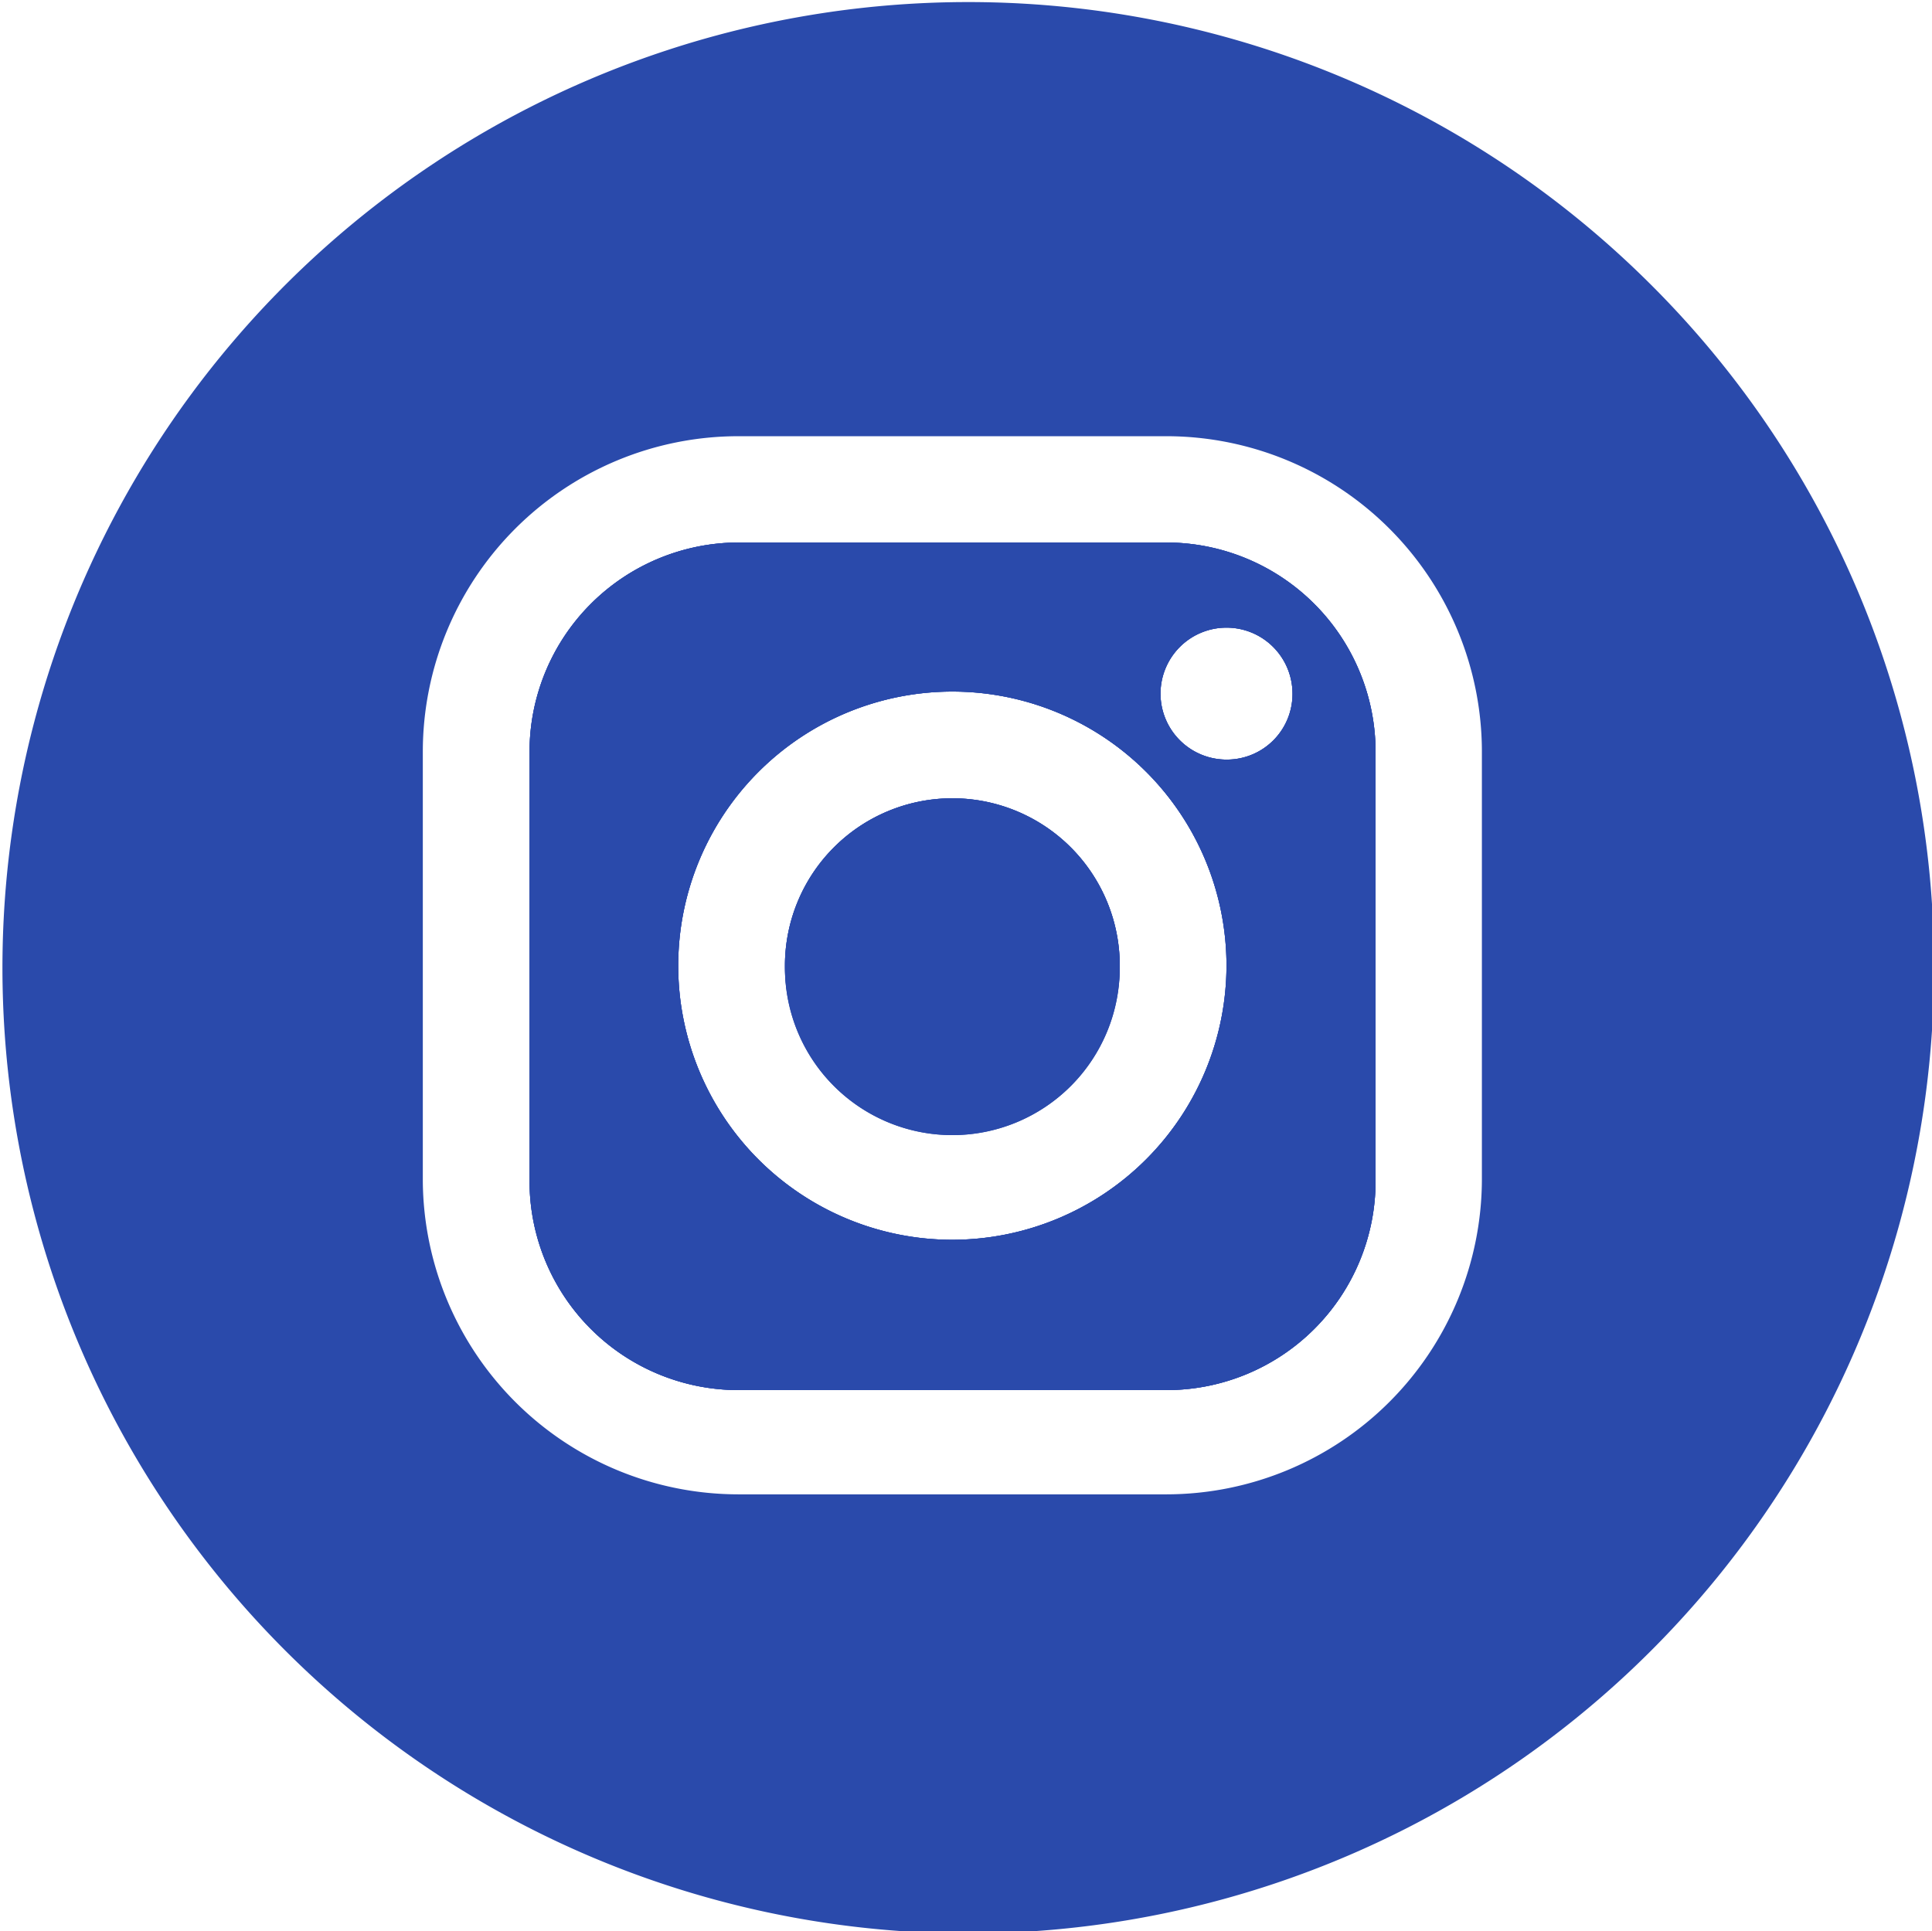
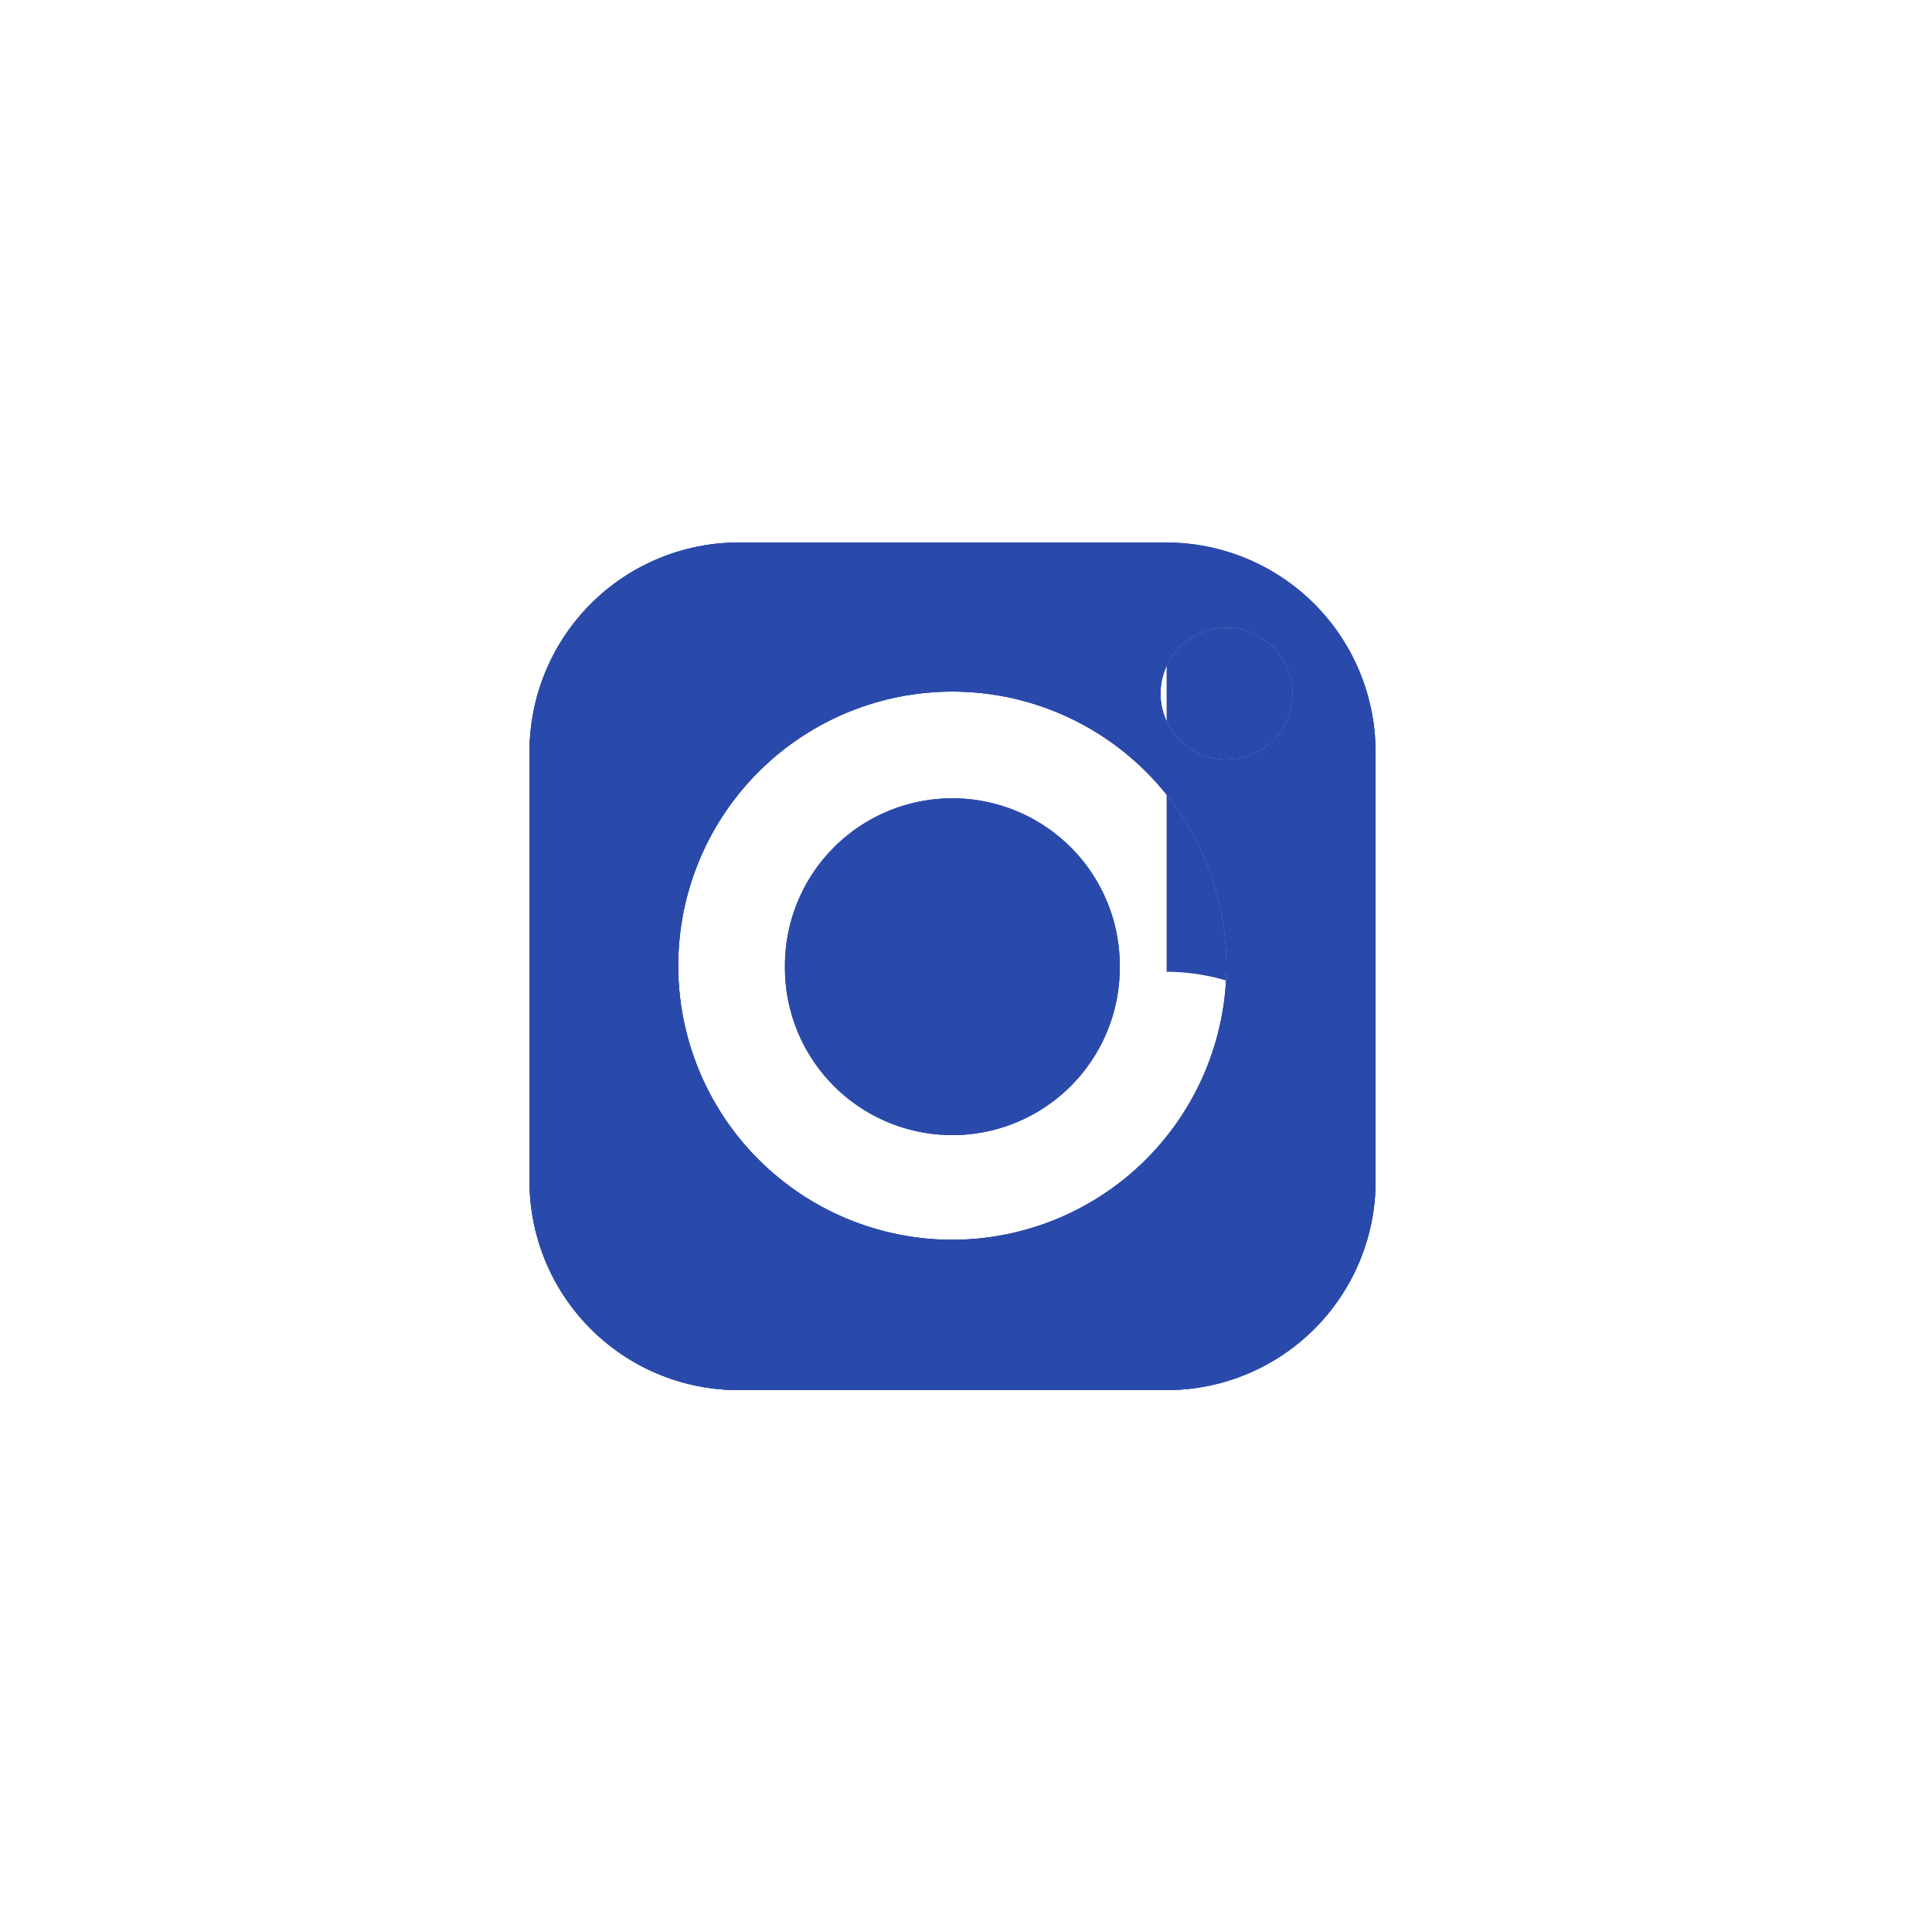
<svg xmlns="http://www.w3.org/2000/svg" viewBox="0 0 47.43 47.42">
  <g fill="#2a4aab">
-     <path d="m27.49 23.71a4.11 4.11 0 1 1 -4.11-4.11 4.11 4.11 0 0 1 4.11 4.11z" />
    <path d="m28.64 13.32h-10.52a5.14 5.14 0 0 0 -5.12 5.14v10.54a5.13 5.13 0 0 0 5.13 5.13h10.51a5.13 5.13 0 0 0 5.13-5.13v-10.54a5.14 5.14 0 0 0 -5.13-5.14zm-5.26 17.12a6.73 6.73 0 1 1 6.73-6.73 6.74 6.74 0 0 1 -6.73 6.73zm6.74-11.79a1.62 1.62 0 1 1 1.61-1.65 1.61 1.61 0 0 1 -1.61 1.65z" />
-     <path d="m40.48 6.94a23.71 23.71 0 1 0 7 16.77 23.64 23.64 0 0 0 -7-16.77zm-4.1 22a7.75 7.75 0 0 1 -7.74 7.75h-10.52a7.75 7.75 0 0 1 -7.74-7.69v-10.54a7.75 7.75 0 0 1 7.74-7.75h10.52a7.75 7.75 0 0 1 7.74 7.75z" />
-     <path d="m23.38 19.6a4.11 4.11 0 1 0 4.11 4.11 4.11 4.11 0 0 0 -4.11-4.11zm0 0a4.11 4.11 0 1 0 4.11 4.11 4.11 4.11 0 0 0 -4.11-4.11zm0 0a4.11 4.11 0 1 0 4.11 4.11 4.11 4.11 0 0 0 -4.11-4.11zm0 0a4.11 4.11 0 1 0 4.11 4.11 4.11 4.11 0 0 0 -4.11-4.11zm5.26-6.28h-10.52a5.14 5.14 0 0 0 -5.12 5.14v10.54a5.13 5.13 0 0 0 5.13 5.13h10.51a5.13 5.13 0 0 0 5.13-5.13v-10.54a5.14 5.14 0 0 0 -5.13-5.14zm-5.26 17.12a6.73 6.73 0 1 1 6.73-6.73 6.74 6.74 0 0 1 -6.73 6.73zm6.74-11.79a1.62 1.62 0 1 1 1.61-1.65 1.61 1.61 0 0 1 -1.61 1.65zm-6.74 1a4.11 4.11 0 1 0 4.11 4.11 4.11 4.11 0 0 0 -4.11-4.16zm0 0a4.11 4.11 0 1 0 4.11 4.11 4.11 4.11 0 0 0 -4.11-4.16zm0 0a4.11 4.11 0 1 0 4.11 4.11 4.11 4.11 0 0 0 -4.11-4.16z" />
+     <path d="m23.38 19.6a4.11 4.11 0 1 0 4.11 4.11 4.11 4.11 0 0 0 -4.11-4.11zm0 0a4.11 4.11 0 1 0 4.11 4.11 4.11 4.11 0 0 0 -4.11-4.11zm0 0a4.11 4.11 0 1 0 4.11 4.11 4.11 4.11 0 0 0 -4.11-4.11zm0 0a4.11 4.11 0 1 0 4.11 4.11 4.11 4.11 0 0 0 -4.11-4.11zm5.26-6.28h-10.52a5.14 5.14 0 0 0 -5.12 5.14v10.54a5.13 5.13 0 0 0 5.13 5.13h10.51a5.13 5.13 0 0 0 5.13-5.13a5.14 5.14 0 0 0 -5.13-5.14zm-5.26 17.12a6.73 6.73 0 1 1 6.73-6.73 6.74 6.74 0 0 1 -6.73 6.73zm6.74-11.79a1.62 1.62 0 1 1 1.61-1.65 1.61 1.61 0 0 1 -1.61 1.65zm-6.74 1a4.11 4.11 0 1 0 4.11 4.11 4.11 4.11 0 0 0 -4.11-4.16zm0 0a4.11 4.11 0 1 0 4.11 4.11 4.11 4.11 0 0 0 -4.11-4.16zm0 0a4.11 4.11 0 1 0 4.11 4.11 4.11 4.11 0 0 0 -4.11-4.16z" />
    <path d="m23.38 19.6a4.11 4.11 0 1 0 4.11 4.11 4.11 4.11 0 0 0 -4.11-4.11zm0 0a4.11 4.11 0 1 0 4.11 4.11 4.11 4.11 0 0 0 -4.11-4.11zm5.26-6.28h-10.52a5.14 5.14 0 0 0 -5.12 5.14v10.54a5.13 5.13 0 0 0 5.13 5.13h10.51a5.13 5.13 0 0 0 5.13-5.13v-10.54a5.14 5.14 0 0 0 -5.13-5.14zm-5.26 17.12a6.73 6.73 0 1 1 6.73-6.73 6.74 6.74 0 0 1 -6.73 6.73zm6.74-11.79a1.62 1.62 0 1 1 1.61-1.65 1.61 1.61 0 0 1 -1.61 1.65zm-6.74 1a4.11 4.11 0 1 0 4.11 4.11 4.11 4.11 0 0 0 -4.11-4.16z" />
  </g>
</svg>